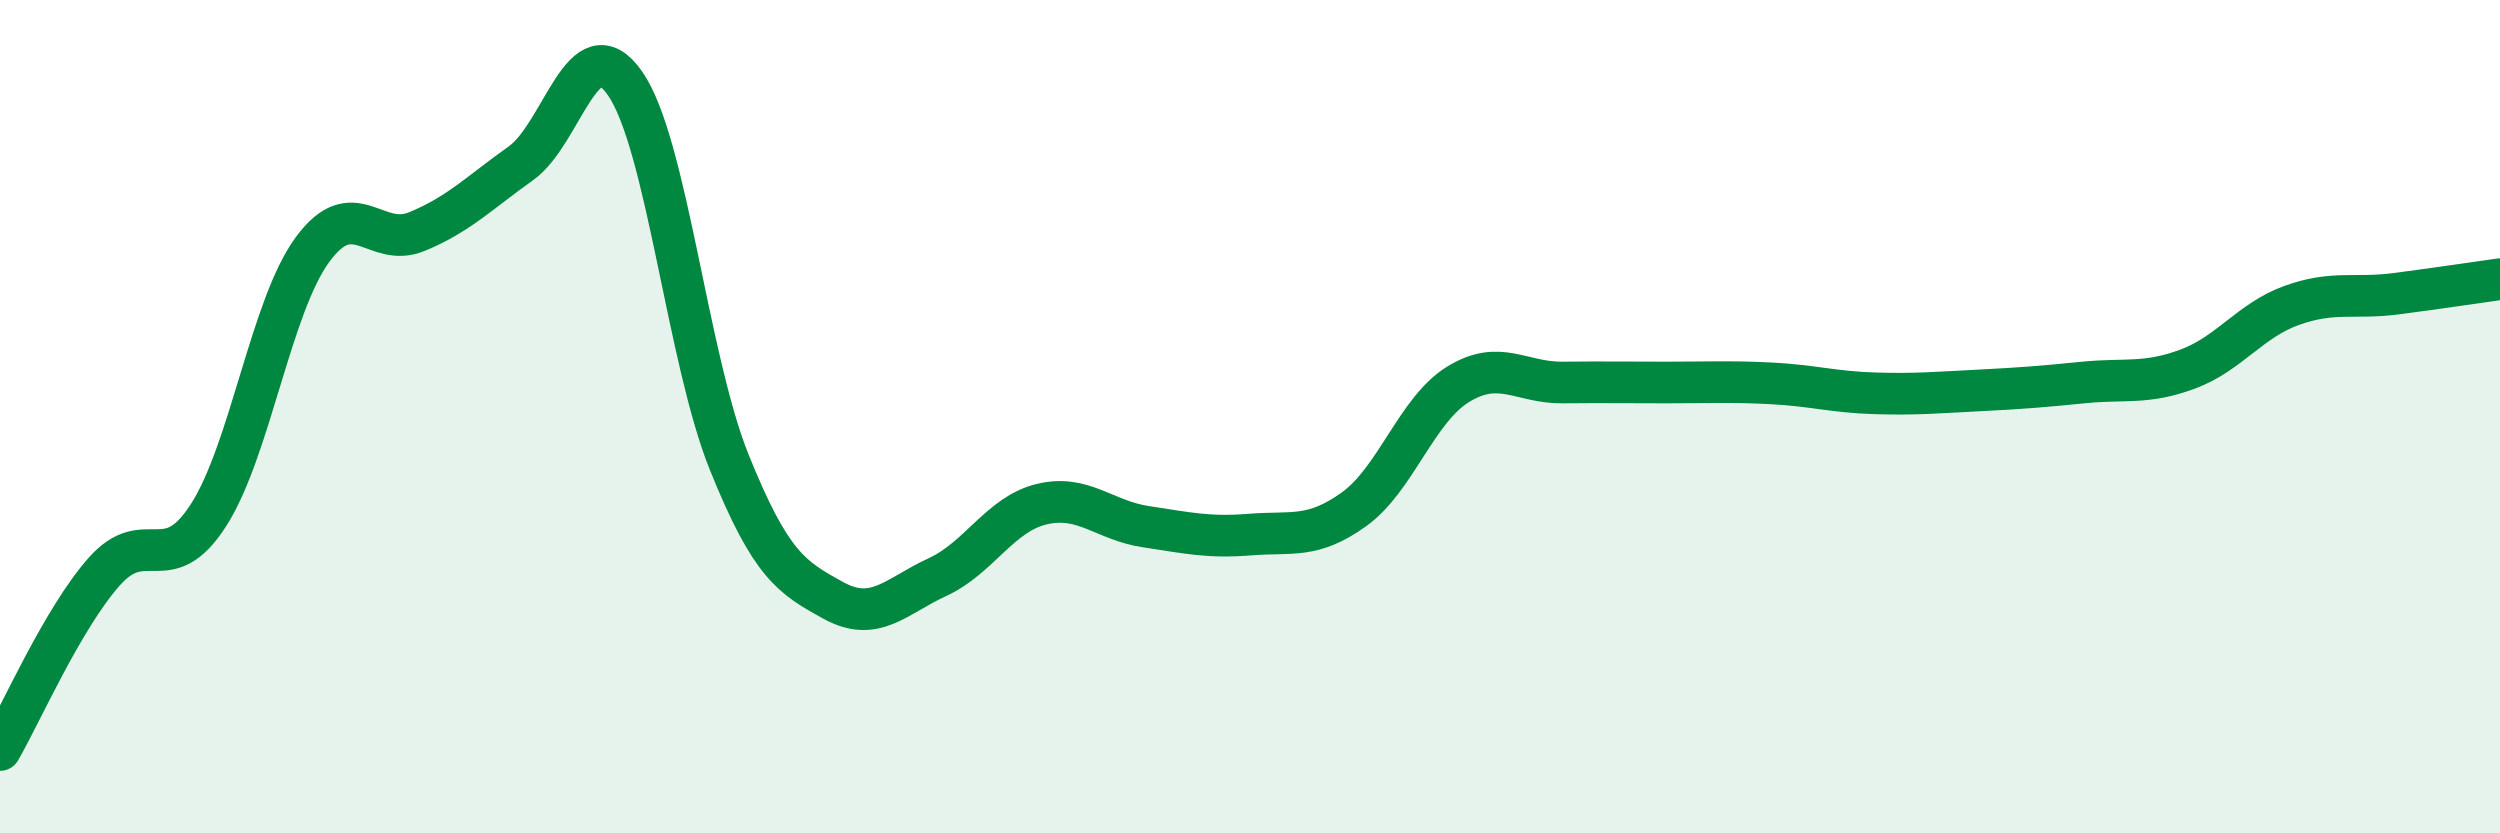
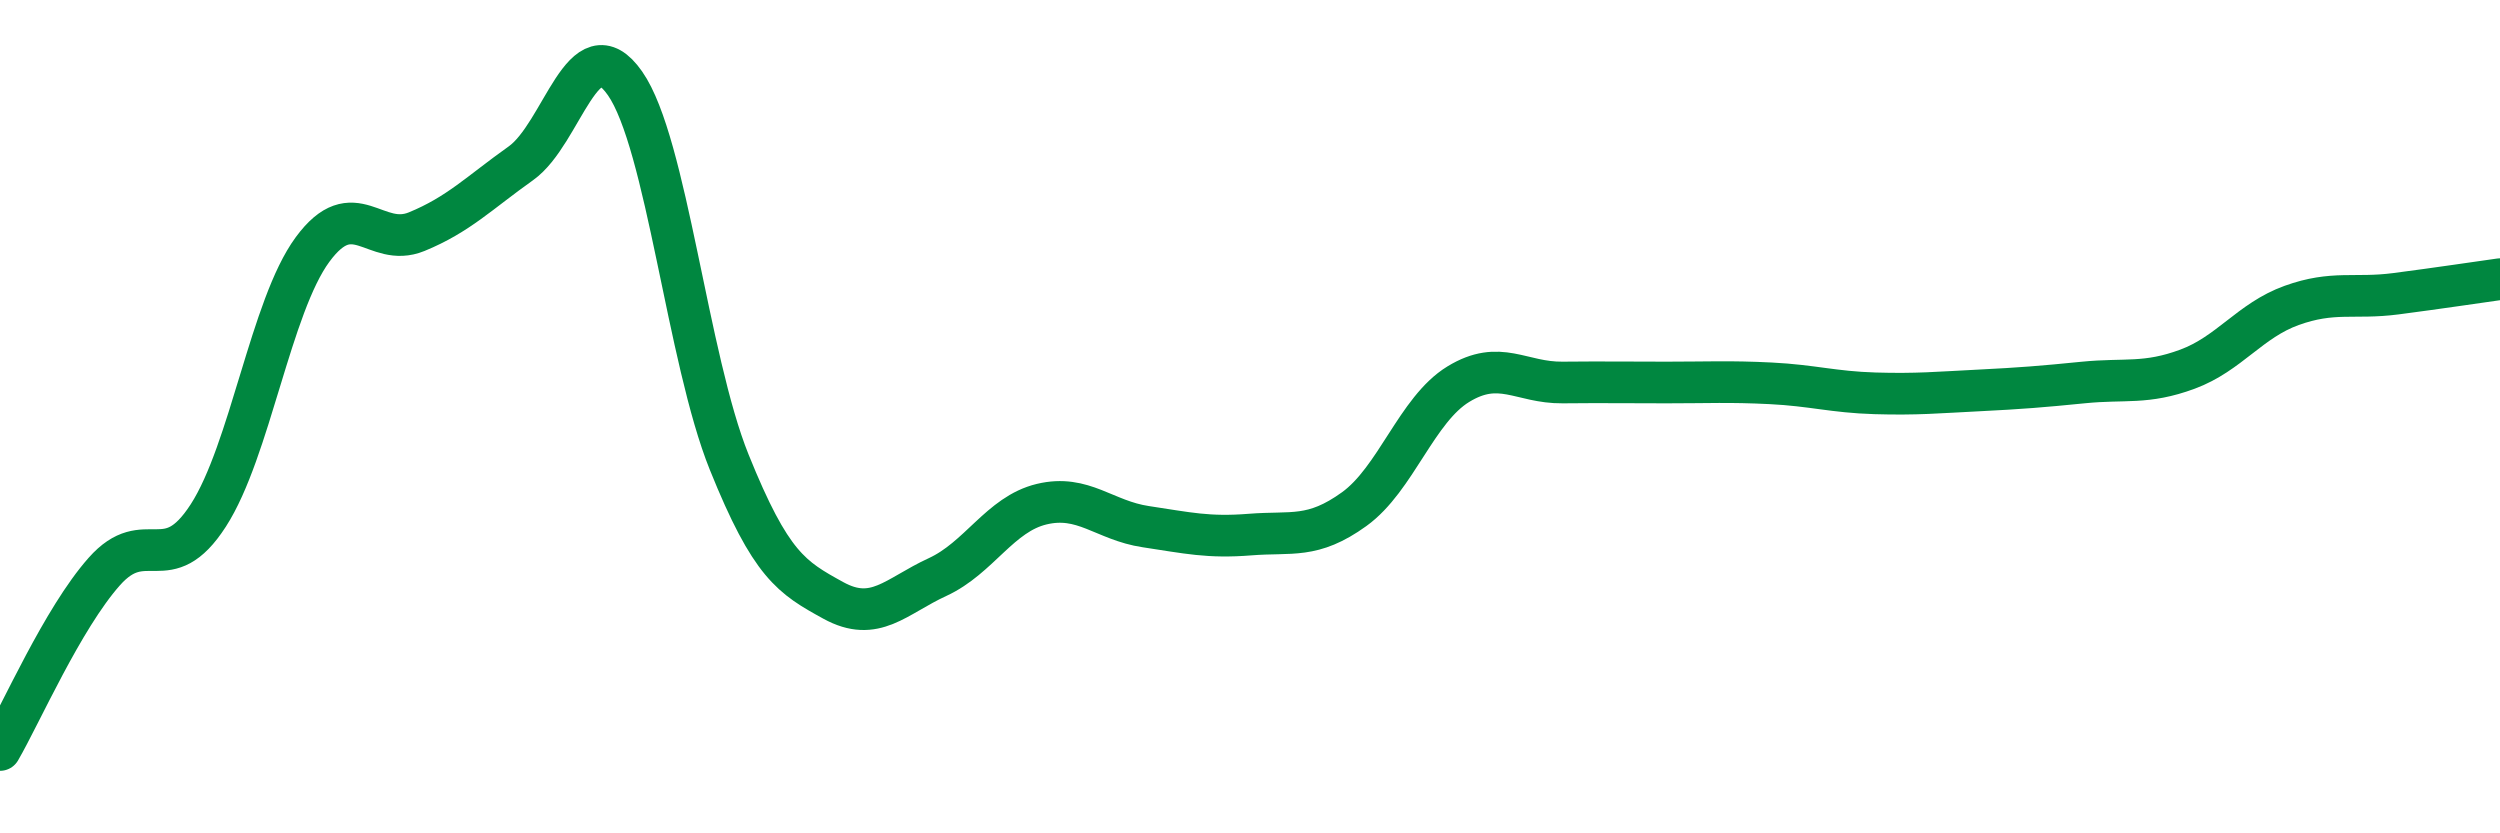
<svg xmlns="http://www.w3.org/2000/svg" width="60" height="20" viewBox="0 0 60 20">
-   <path d="M 0,18 C 0.5,17.14 1.5,14.85 2.5,13.72 C 3.5,12.59 4,13.92 5,12.37 C 6,10.82 6.5,7.35 7.5,5.99 C 8.5,4.63 9,5.97 10,5.56 C 11,5.15 11.5,4.63 12.5,3.92 C 13.5,3.21 14,0.57 15,2 C 16,3.43 16.5,8.61 17.5,11.09 C 18.5,13.57 19,13.86 20,14.41 C 21,14.96 21.5,14.31 22.5,13.85 C 23.5,13.39 24,12.34 25,12.1 C 26,11.86 26.5,12.49 27.5,12.64 C 28.5,12.79 29,12.91 30,12.83 C 31,12.75 31.5,12.94 32.5,12.22 C 33.5,11.5 34,9.83 35,9.22 C 36,8.61 36.5,9.19 37.5,9.18 C 38.5,9.17 39,9.18 40,9.18 C 41,9.18 41.5,9.15 42.5,9.2 C 43.5,9.25 44,9.41 45,9.44 C 46,9.47 46.5,9.42 47.5,9.37 C 48.5,9.32 49,9.28 50,9.18 C 51,9.08 51.5,9.23 52.5,8.86 C 53.5,8.49 54,7.69 55,7.33 C 56,6.97 56.5,7.18 57.5,7.05 C 58.5,6.92 59.5,6.77 60,6.7L60 20L0 20Z" fill="#008740" opacity="0.1" stroke-linecap="round" stroke-linejoin="round" />
  <path d="M 0,18 C 0.5,17.14 1.5,14.85 2.5,13.72 C 3.5,12.59 4,13.92 5,12.37 C 6,10.82 6.5,7.35 7.5,5.99 C 8.5,4.63 9,5.97 10,5.56 C 11,5.15 11.5,4.63 12.5,3.92 C 13.5,3.21 14,0.57 15,2 C 16,3.43 16.5,8.61 17.5,11.09 C 18.5,13.57 19,13.86 20,14.41 C 21,14.96 21.5,14.31 22.5,13.85 C 23.5,13.39 24,12.34 25,12.1 C 26,11.86 26.5,12.49 27.5,12.64 C 28.5,12.79 29,12.91 30,12.83 C 31,12.75 31.5,12.94 32.5,12.22 C 33.5,11.5 34,9.83 35,9.22 C 36,8.61 36.5,9.19 37.5,9.18 C 38.5,9.17 39,9.18 40,9.18 C 41,9.18 41.5,9.15 42.5,9.2 C 43.5,9.25 44,9.41 45,9.44 C 46,9.47 46.5,9.42 47.5,9.37 C 48.5,9.32 49,9.28 50,9.18 C 51,9.08 51.5,9.23 52.5,8.86 C 53.5,8.49 54,7.69 55,7.33 C 56,6.97 56.5,7.18 57.5,7.05 C 58.5,6.92 59.5,6.77 60,6.7" stroke="#008740" stroke-width="1" fill="none" stroke-linecap="round" stroke-linejoin="round" />
</svg>